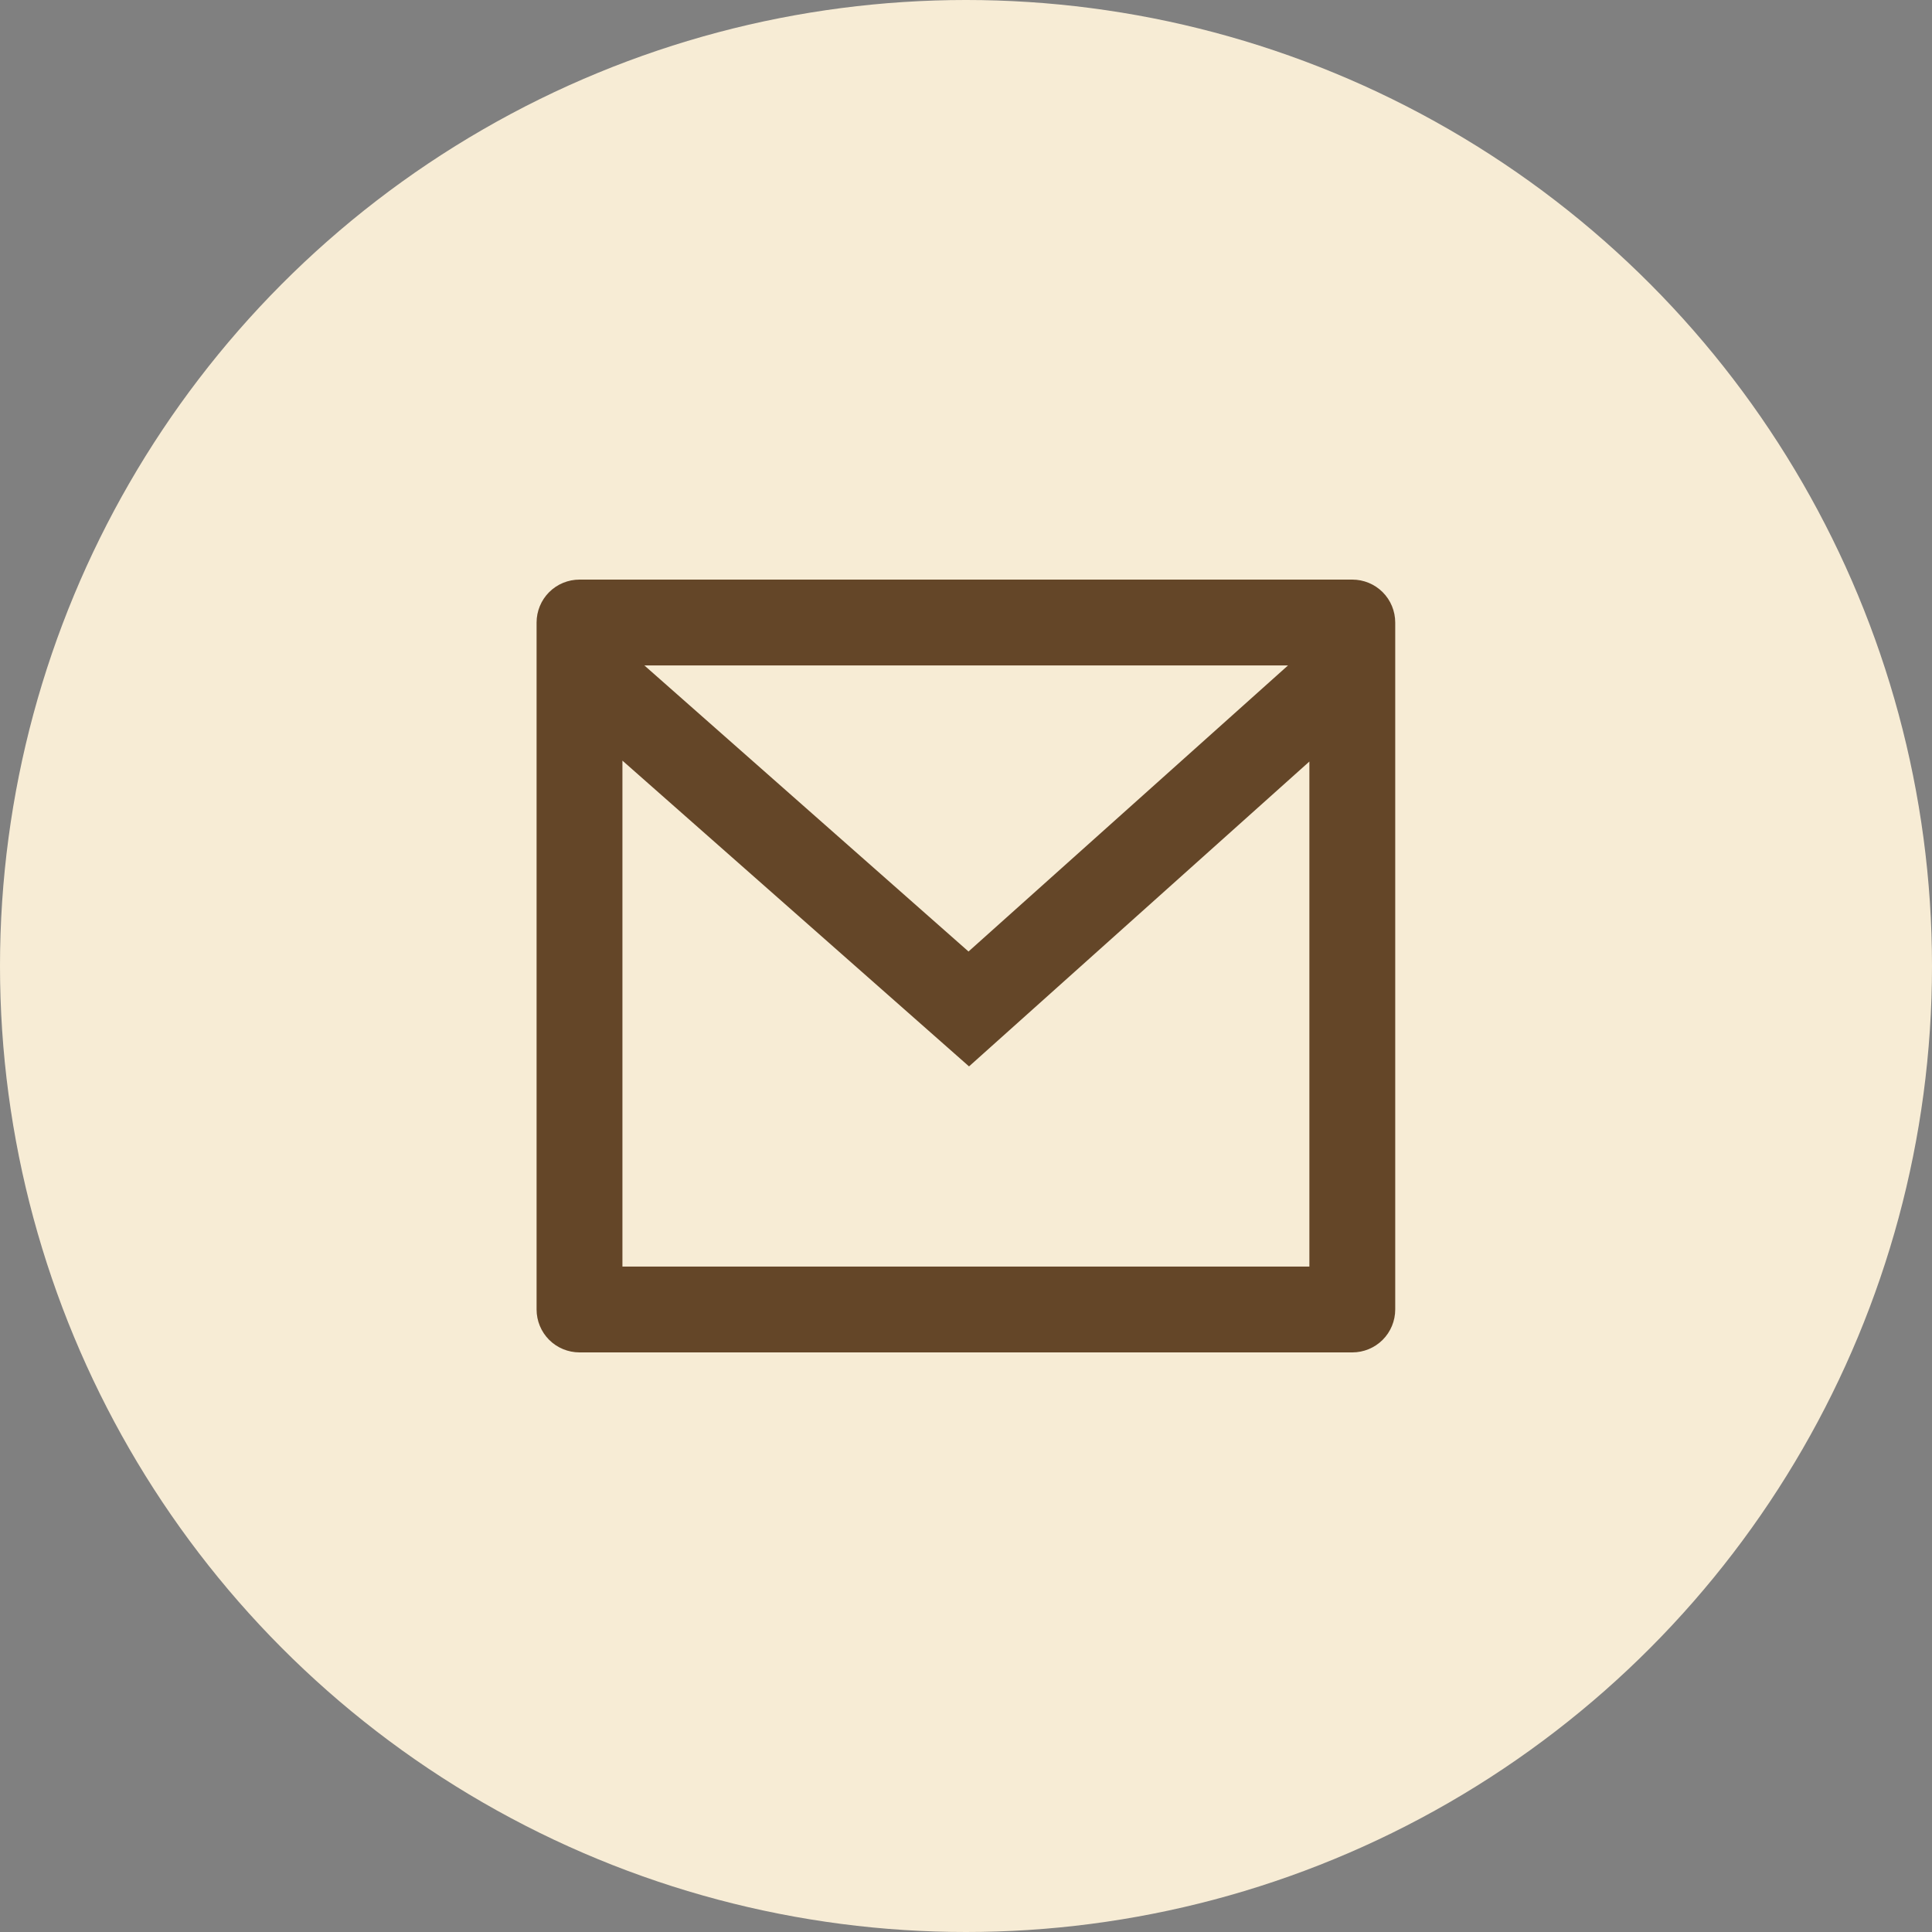
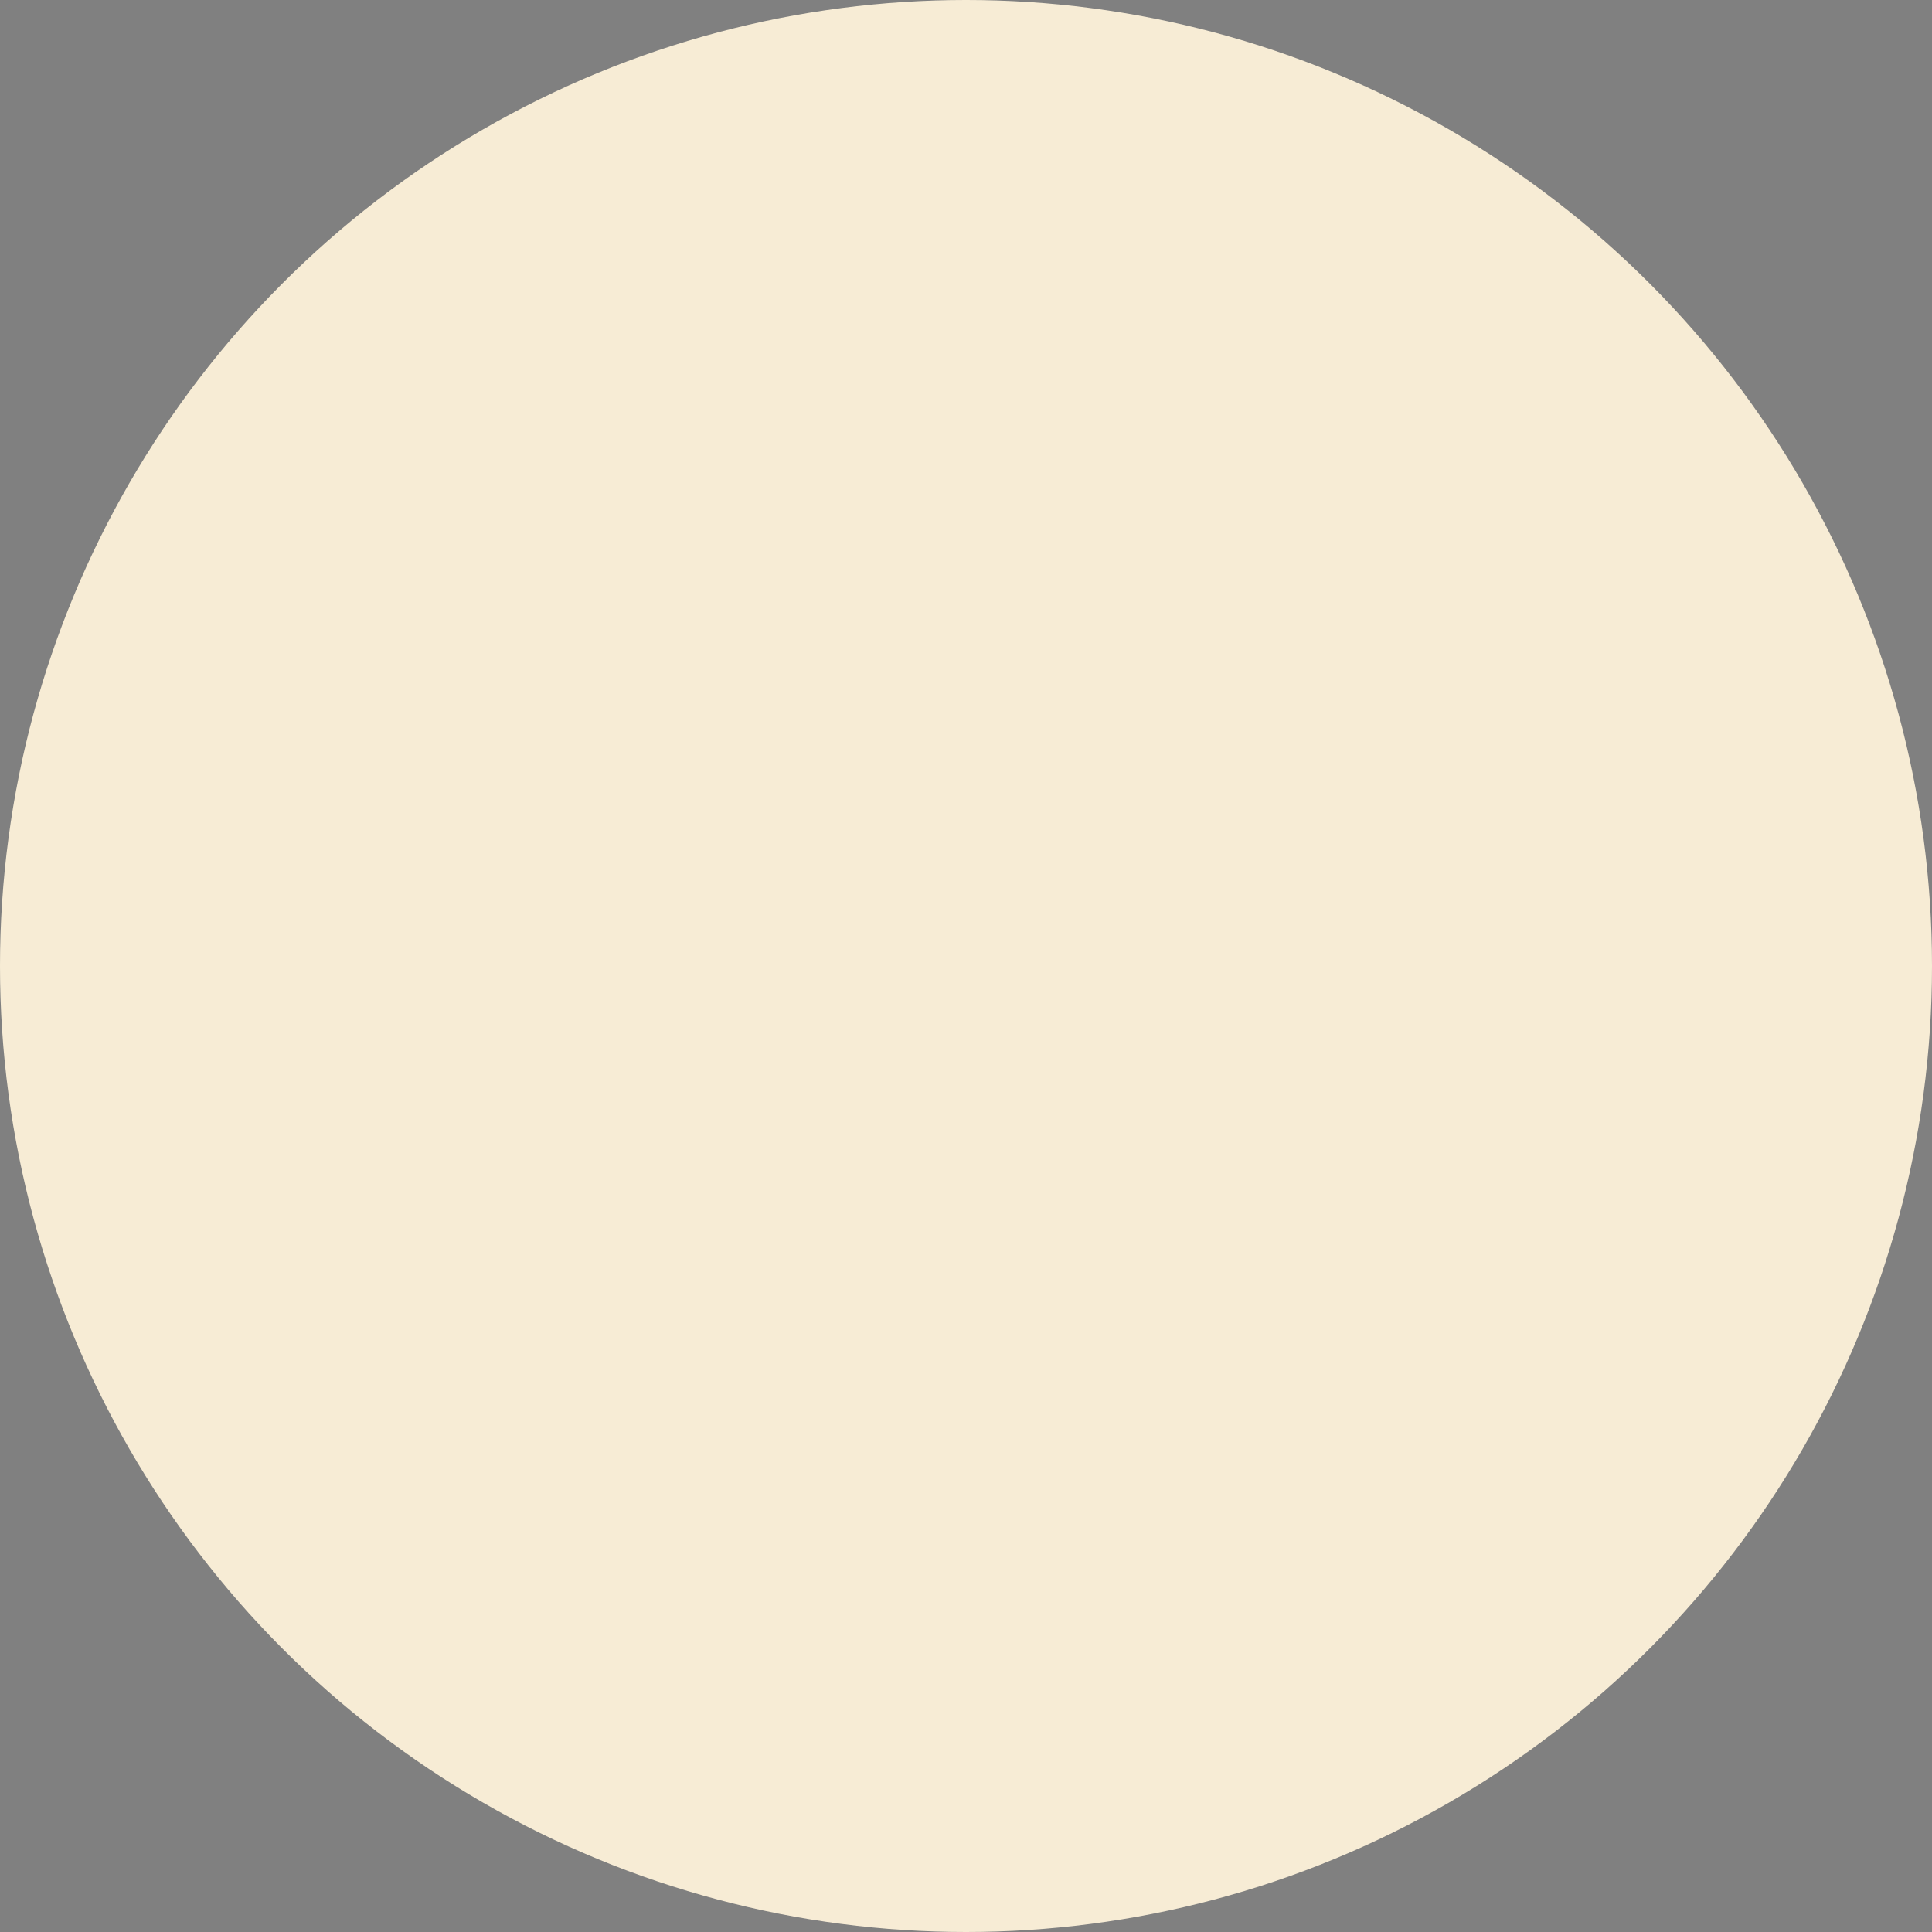
<svg xmlns="http://www.w3.org/2000/svg" width="30" height="30" viewBox="0 0 30 30" fill="none">
  <rect x="0" y="0" width="30" height="30" fill="#808080" stroke="none" />
  <circle cx="15" cy="15" r="15" fill="#F7ECD5" />
-   <path d="M8.999 9H20.999C21.175 9 21.345 9.07 21.47 9.195C21.595 9.32 21.665 9.49 21.665 9.667V20.333C21.665 20.51 21.595 20.68 21.47 20.805C21.345 20.93 21.175 21 20.999 21H8.999C8.822 21 8.652 20.93 8.527 20.805C8.402 20.68 8.332 20.51 8.332 20.333V9.667C8.332 9.49 8.402 9.32 8.527 9.195C8.652 9.07 8.822 9 8.999 9ZM20.332 11.825L15.047 16.559L9.665 11.811V19.667H20.332V11.825ZM10.006 10.333L15.039 14.775L20 10.333H10.006Z" fill="#644628" />
</svg>